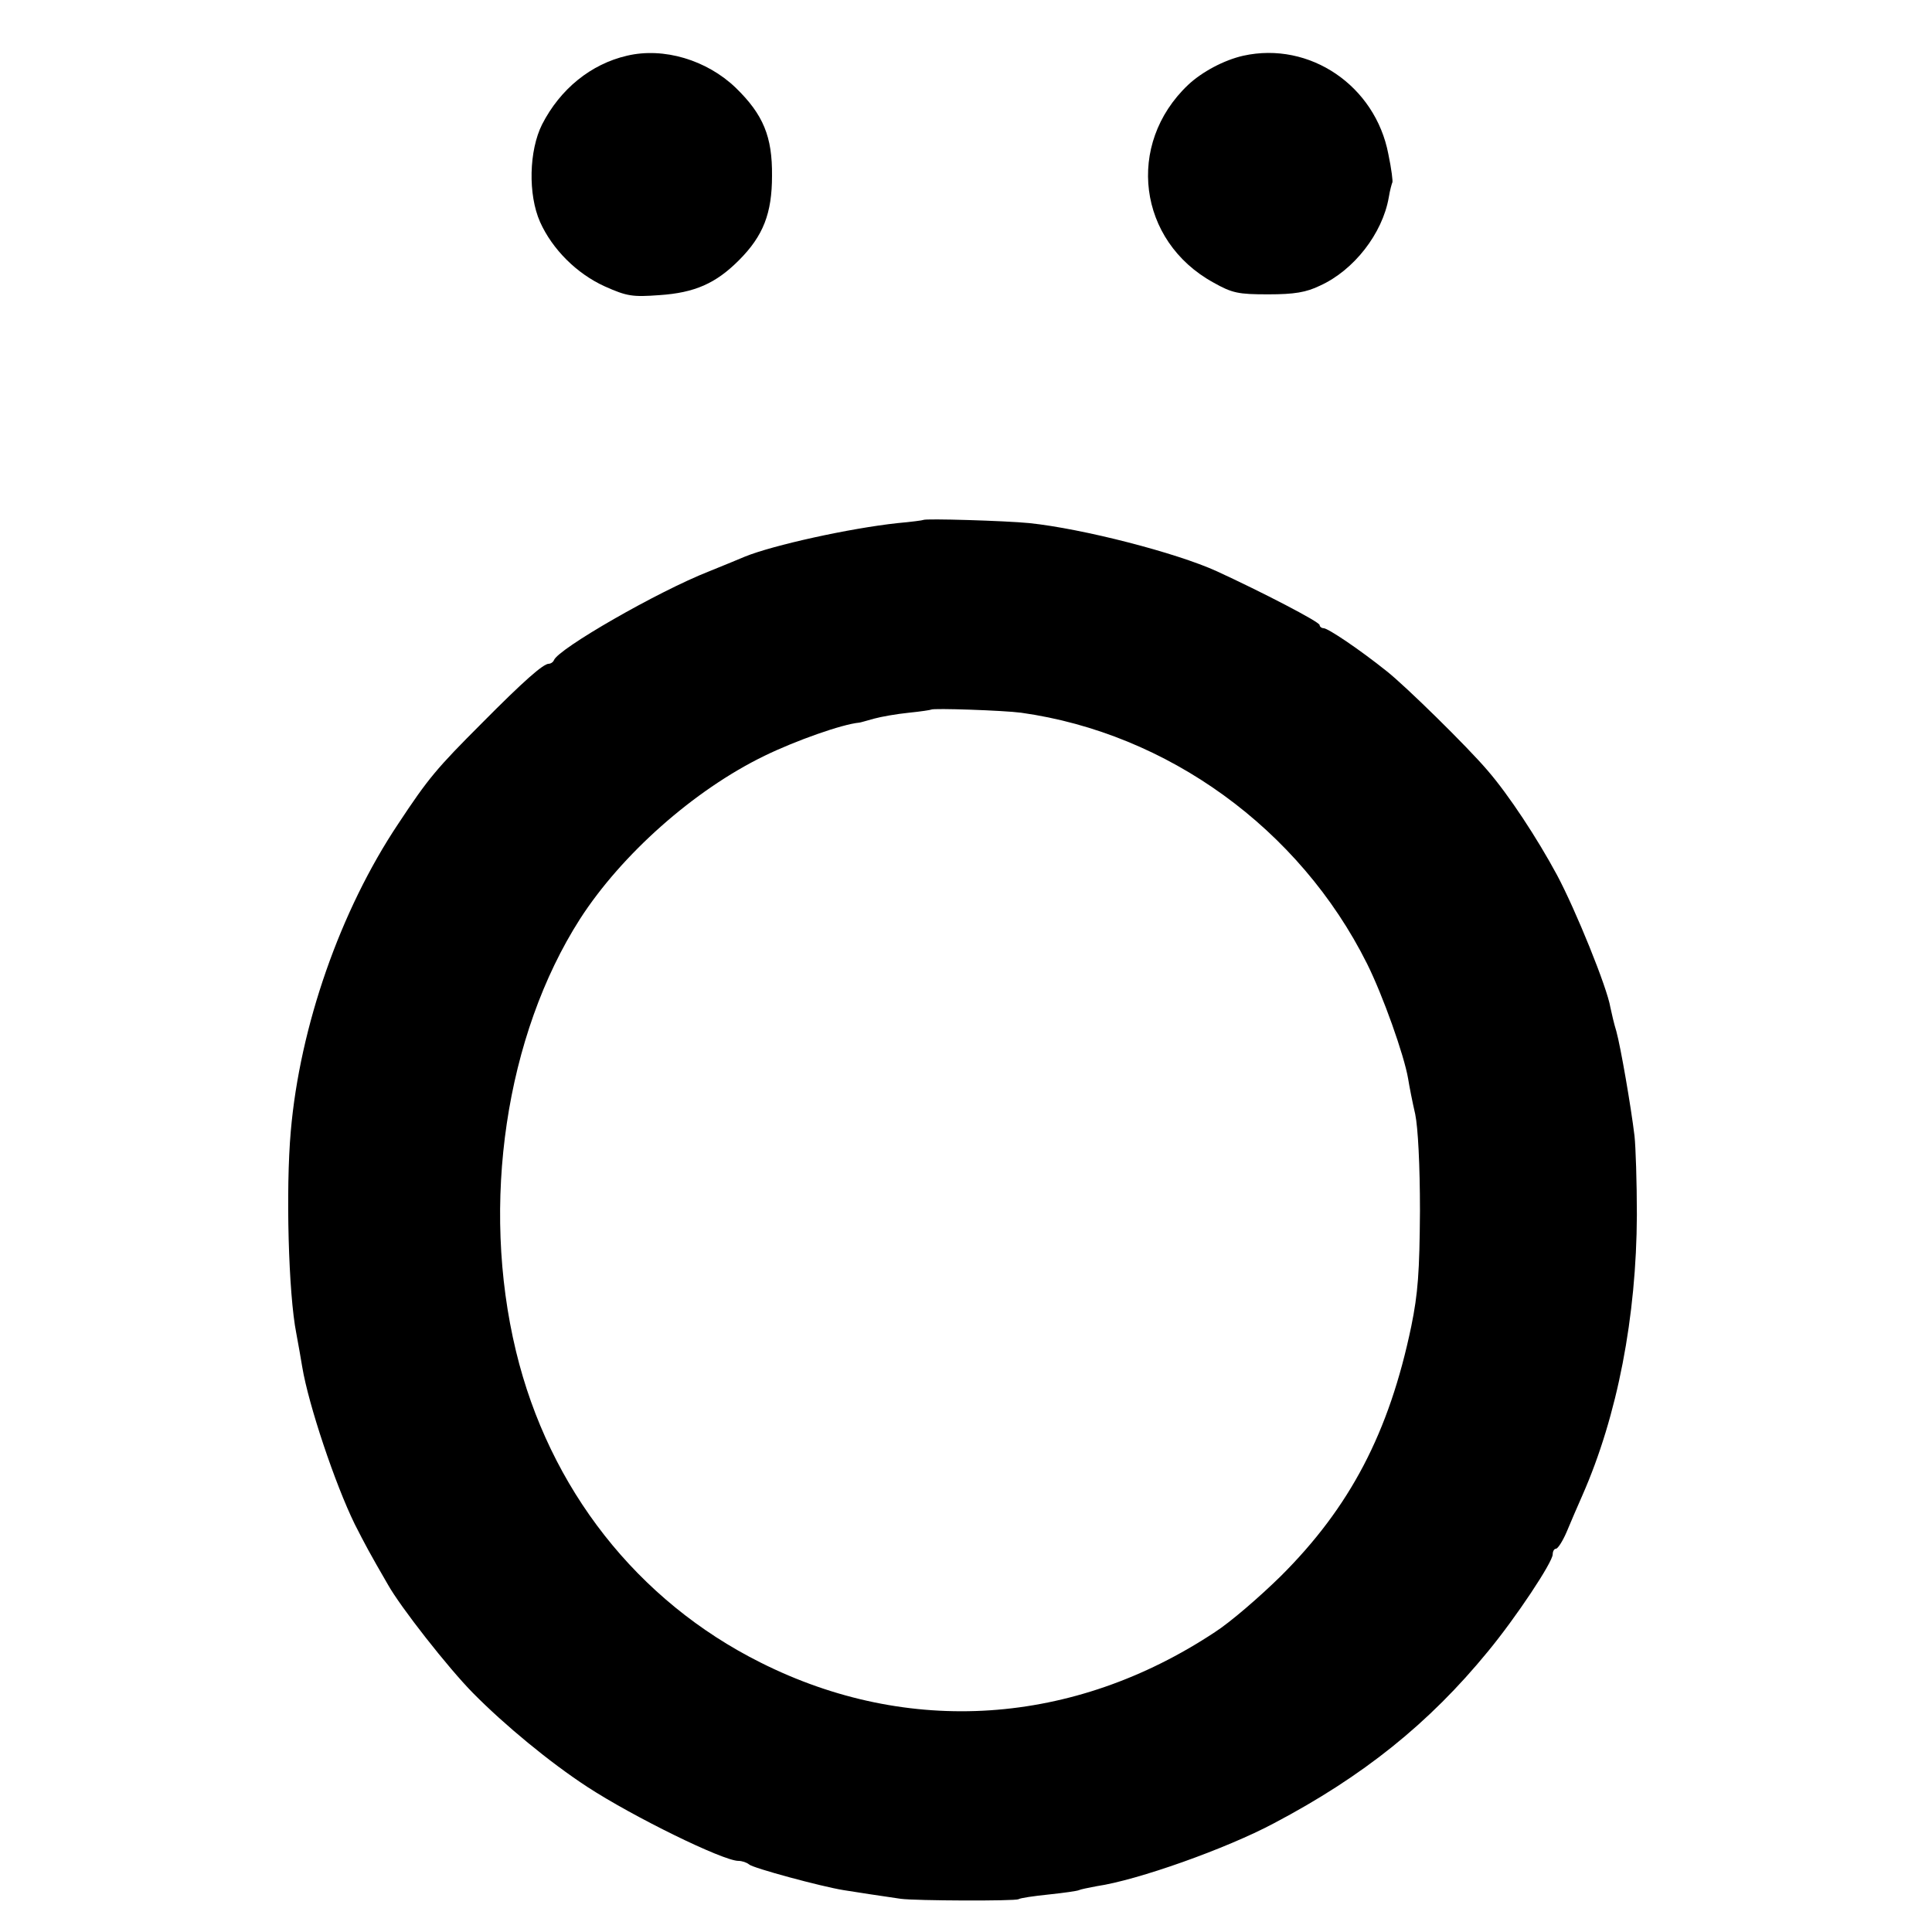
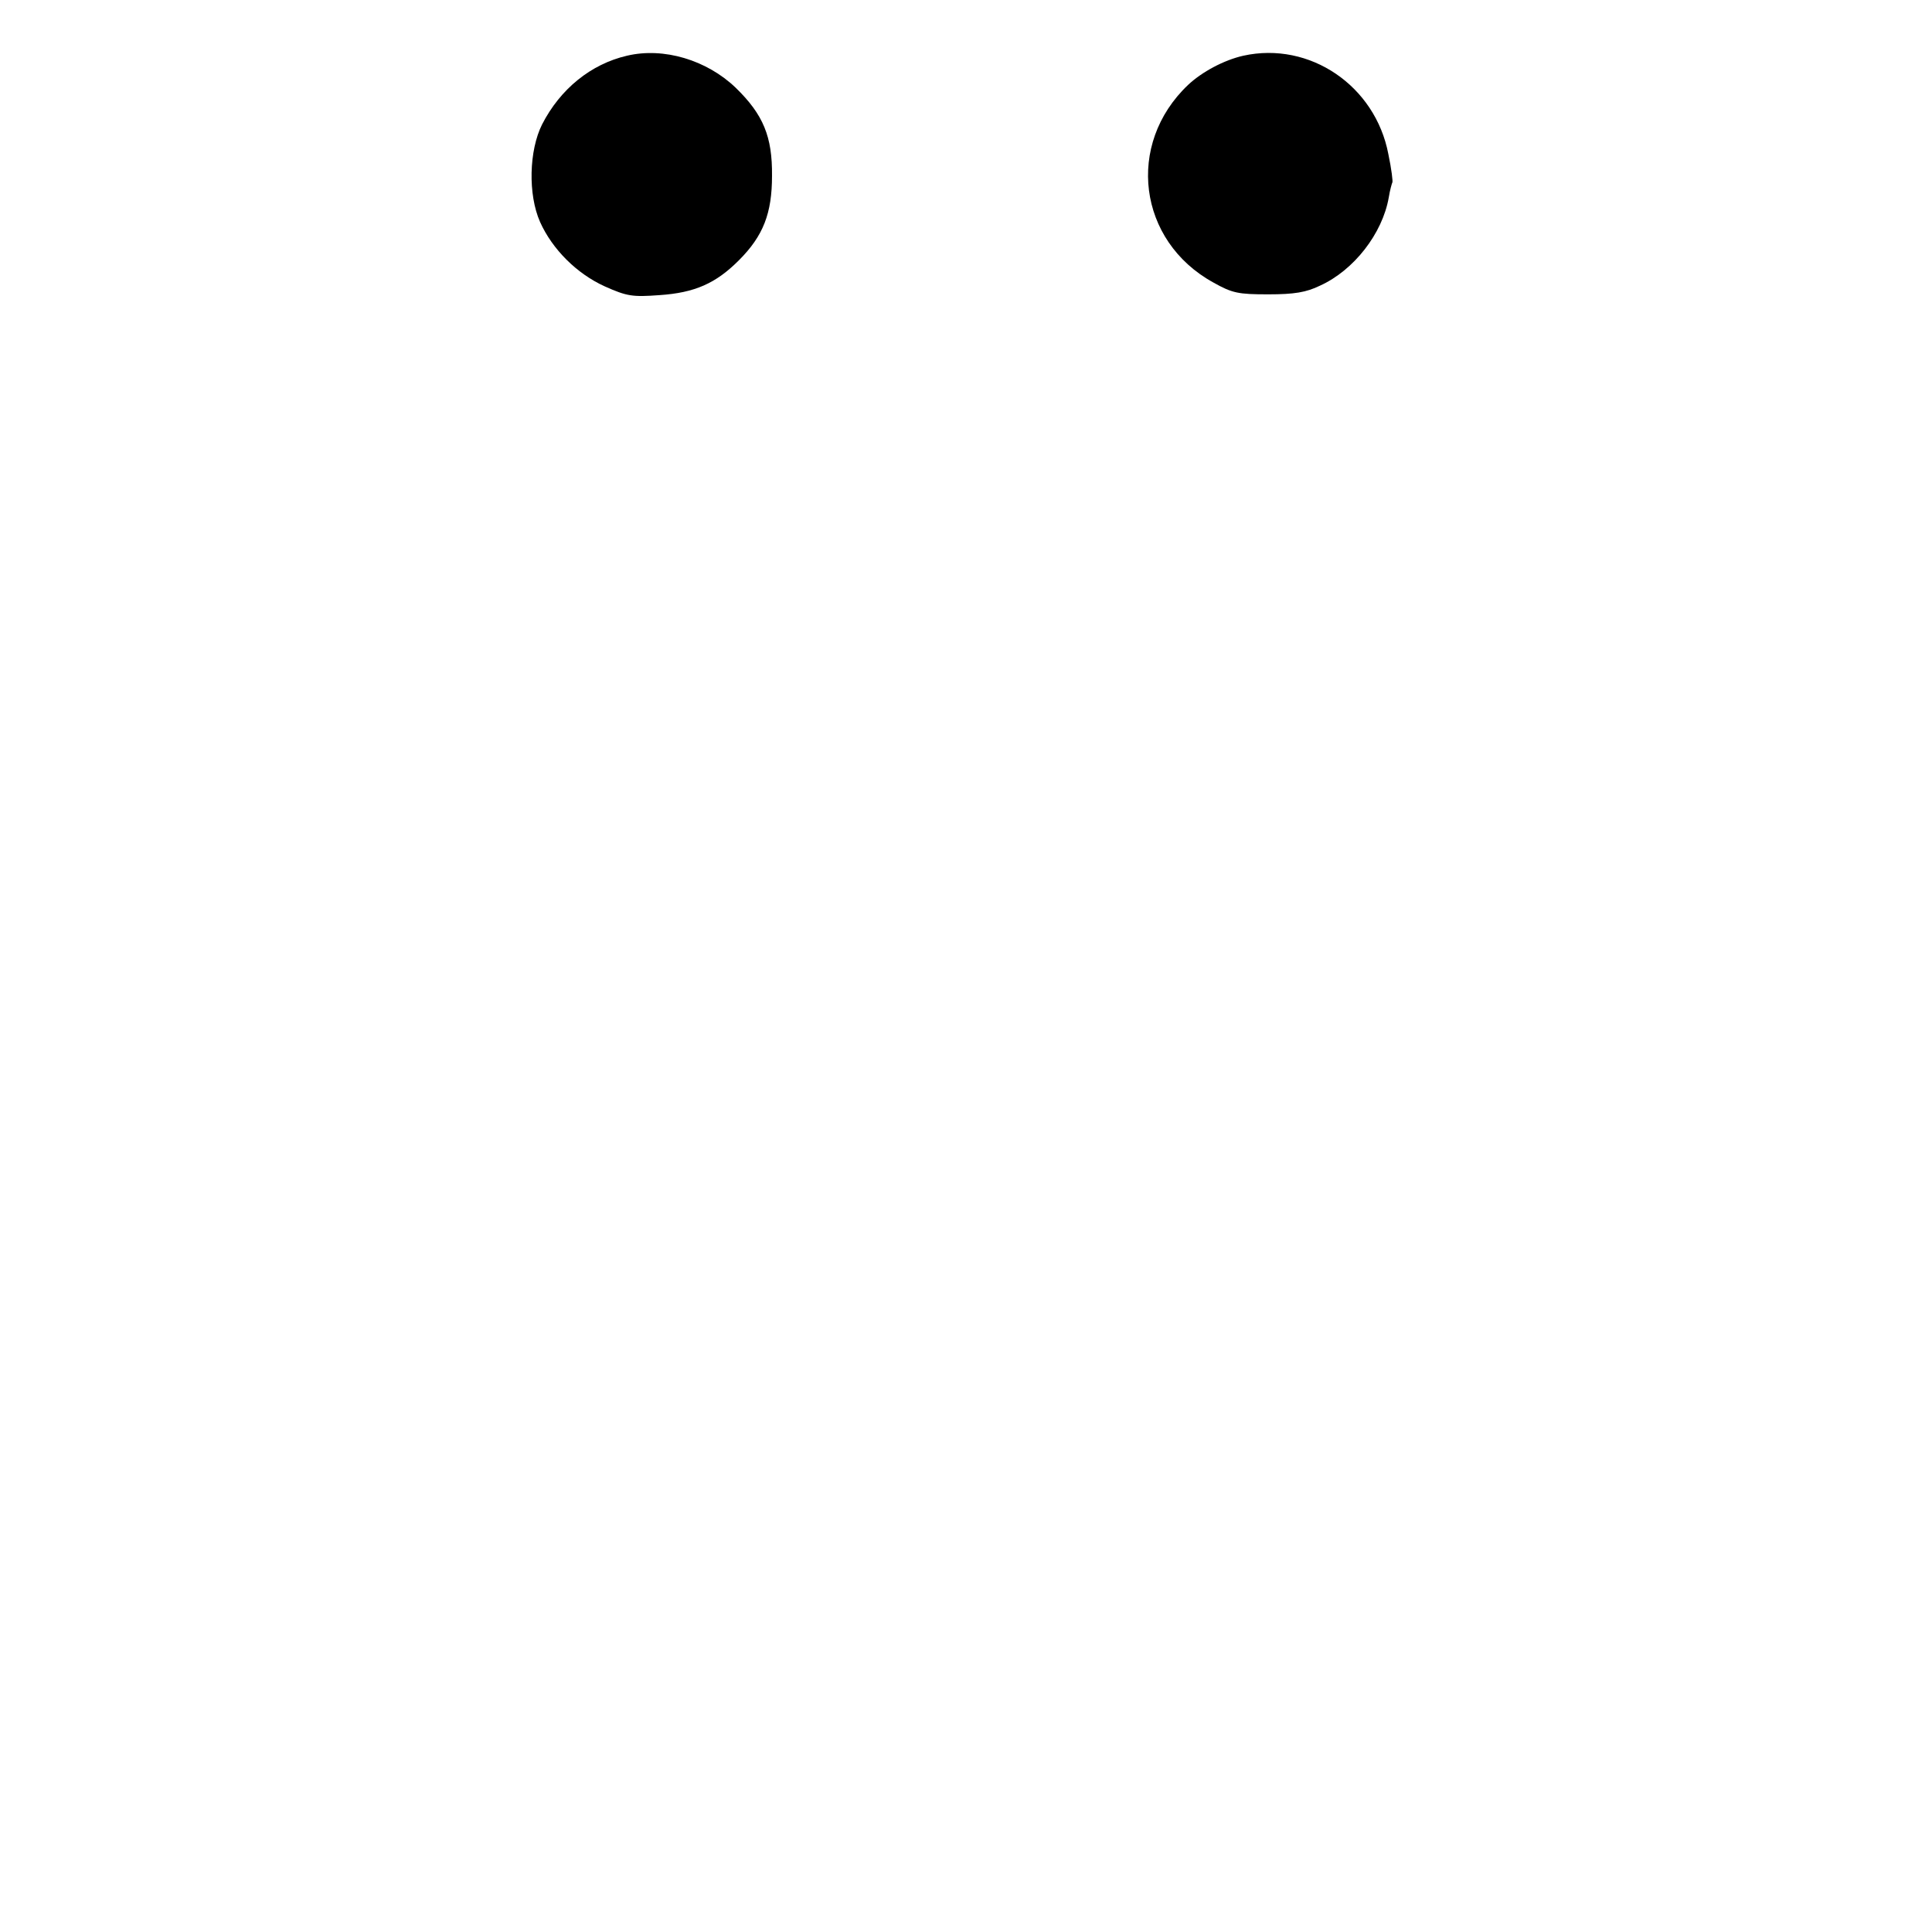
<svg xmlns="http://www.w3.org/2000/svg" version="1.0" width="489pt" height="489pt" viewBox="0 0 489 489" preserveAspectRatio="xMidYMid meet">
  <g transform="translate(0,489) scale(0.1,-0.1)" fill="#000000" stroke="none">
-     <path d="M1587 4749 c-91 -21 -169 -84 -215 -174 -33 -66 -36 -177 -5 -247 31 -69 93 -131 164 -163 56 -25 70 -27 138 -22 90 6 143 30 201 88 62 62 84 119 84 214 1 99 -22 155 -92 223 -73 70 -182 103 -275 81z" />
+     <path d="M1587 4749 c-91 -21 -169 -84 -215 -174 -33 -66 -36 -177 -5 -247 31 -69 93 -131 164 -163 56 -25 70 -27 138 -22 90 6 143 30 201 88 62 62 84 119 84 214 1 99 -22 155 -92 223 -73 70 -182 103 -275 81" />
    <path d="M3147 4749 c-49 -11 -105 -41 -140 -74 -158 -150 -127 -395 64 -500 48 -27 63 -30 139 -30 66 0 96 5 131 22 86 39 158 132 174 223 3 19 8 36 9 38 2 1 -2 34 -10 72 -33 173 -199 286 -367 249z" />
-     <path d="M2337 3574 c-1 -1 -31 -5 -65 -8 -121 -13 -316 -56 -387 -85 -11 -5 -51 -21 -90 -37 -130 -51 -382 -196 -393 -225 -2 -5 -8 -9 -13 -9 -14 0 -64 -44 -169 -150 -115 -115 -136 -140 -212 -255 -147 -220 -249 -513 -272 -778 -13 -146 -6 -412 14 -512 5 -27 12 -66 15 -85 16 -96 83 -296 133 -398 26 -51 37 -72 84 -153 32 -57 152 -210 215 -274 81 -82 195 -176 290 -238 115 -75 343 -187 382 -187 9 0 21 -4 27 -9 9 -9 183 -56 239 -65 30 -5 97 -15 145 -22 37 -5 289 -6 298 -1 4 3 38 8 77 12 38 4 73 9 76 11 4 2 24 6 45 10 103 15 328 95 448 159 226 119 393 253 542 435 71 86 164 226 164 246 0 8 4 14 8 14 5 0 17 19 27 42 10 24 28 66 40 93 89 202 137 453 138 710 0 83 -3 173 -6 200 -9 75 -35 225 -46 265 -6 19 -12 46 -15 60 -8 50 -88 247 -135 335 -50 93 -123 204 -176 265 -51 60 -208 214 -255 251 -70 56 -149 109 -160 109 -5 0 -10 4 -10 8 0 8 -147 84 -260 136 -103 47 -340 108 -475 122 -61 6 -263 12 -268 8z m248 -488 c370 -52 704 -293 875 -635 40 -80 94 -232 104 -291 3 -19 11 -60 18 -90 7 -34 12 -128 12 -245 -1 -154 -5 -209 -22 -292 -56 -269 -155 -458 -331 -633 -53 -52 -127 -116 -166 -141 -358 -237 -776 -265 -1150 -77 -312 156 -535 440 -619 788 -90 373 -26 800 162 1094 105 163 288 326 467 413 78 38 196 80 240 84 2 0 19 5 37 10 18 5 58 12 88 15 30 3 56 7 57 8 5 4 183 -2 228 -8z" />
  </g>
</svg>